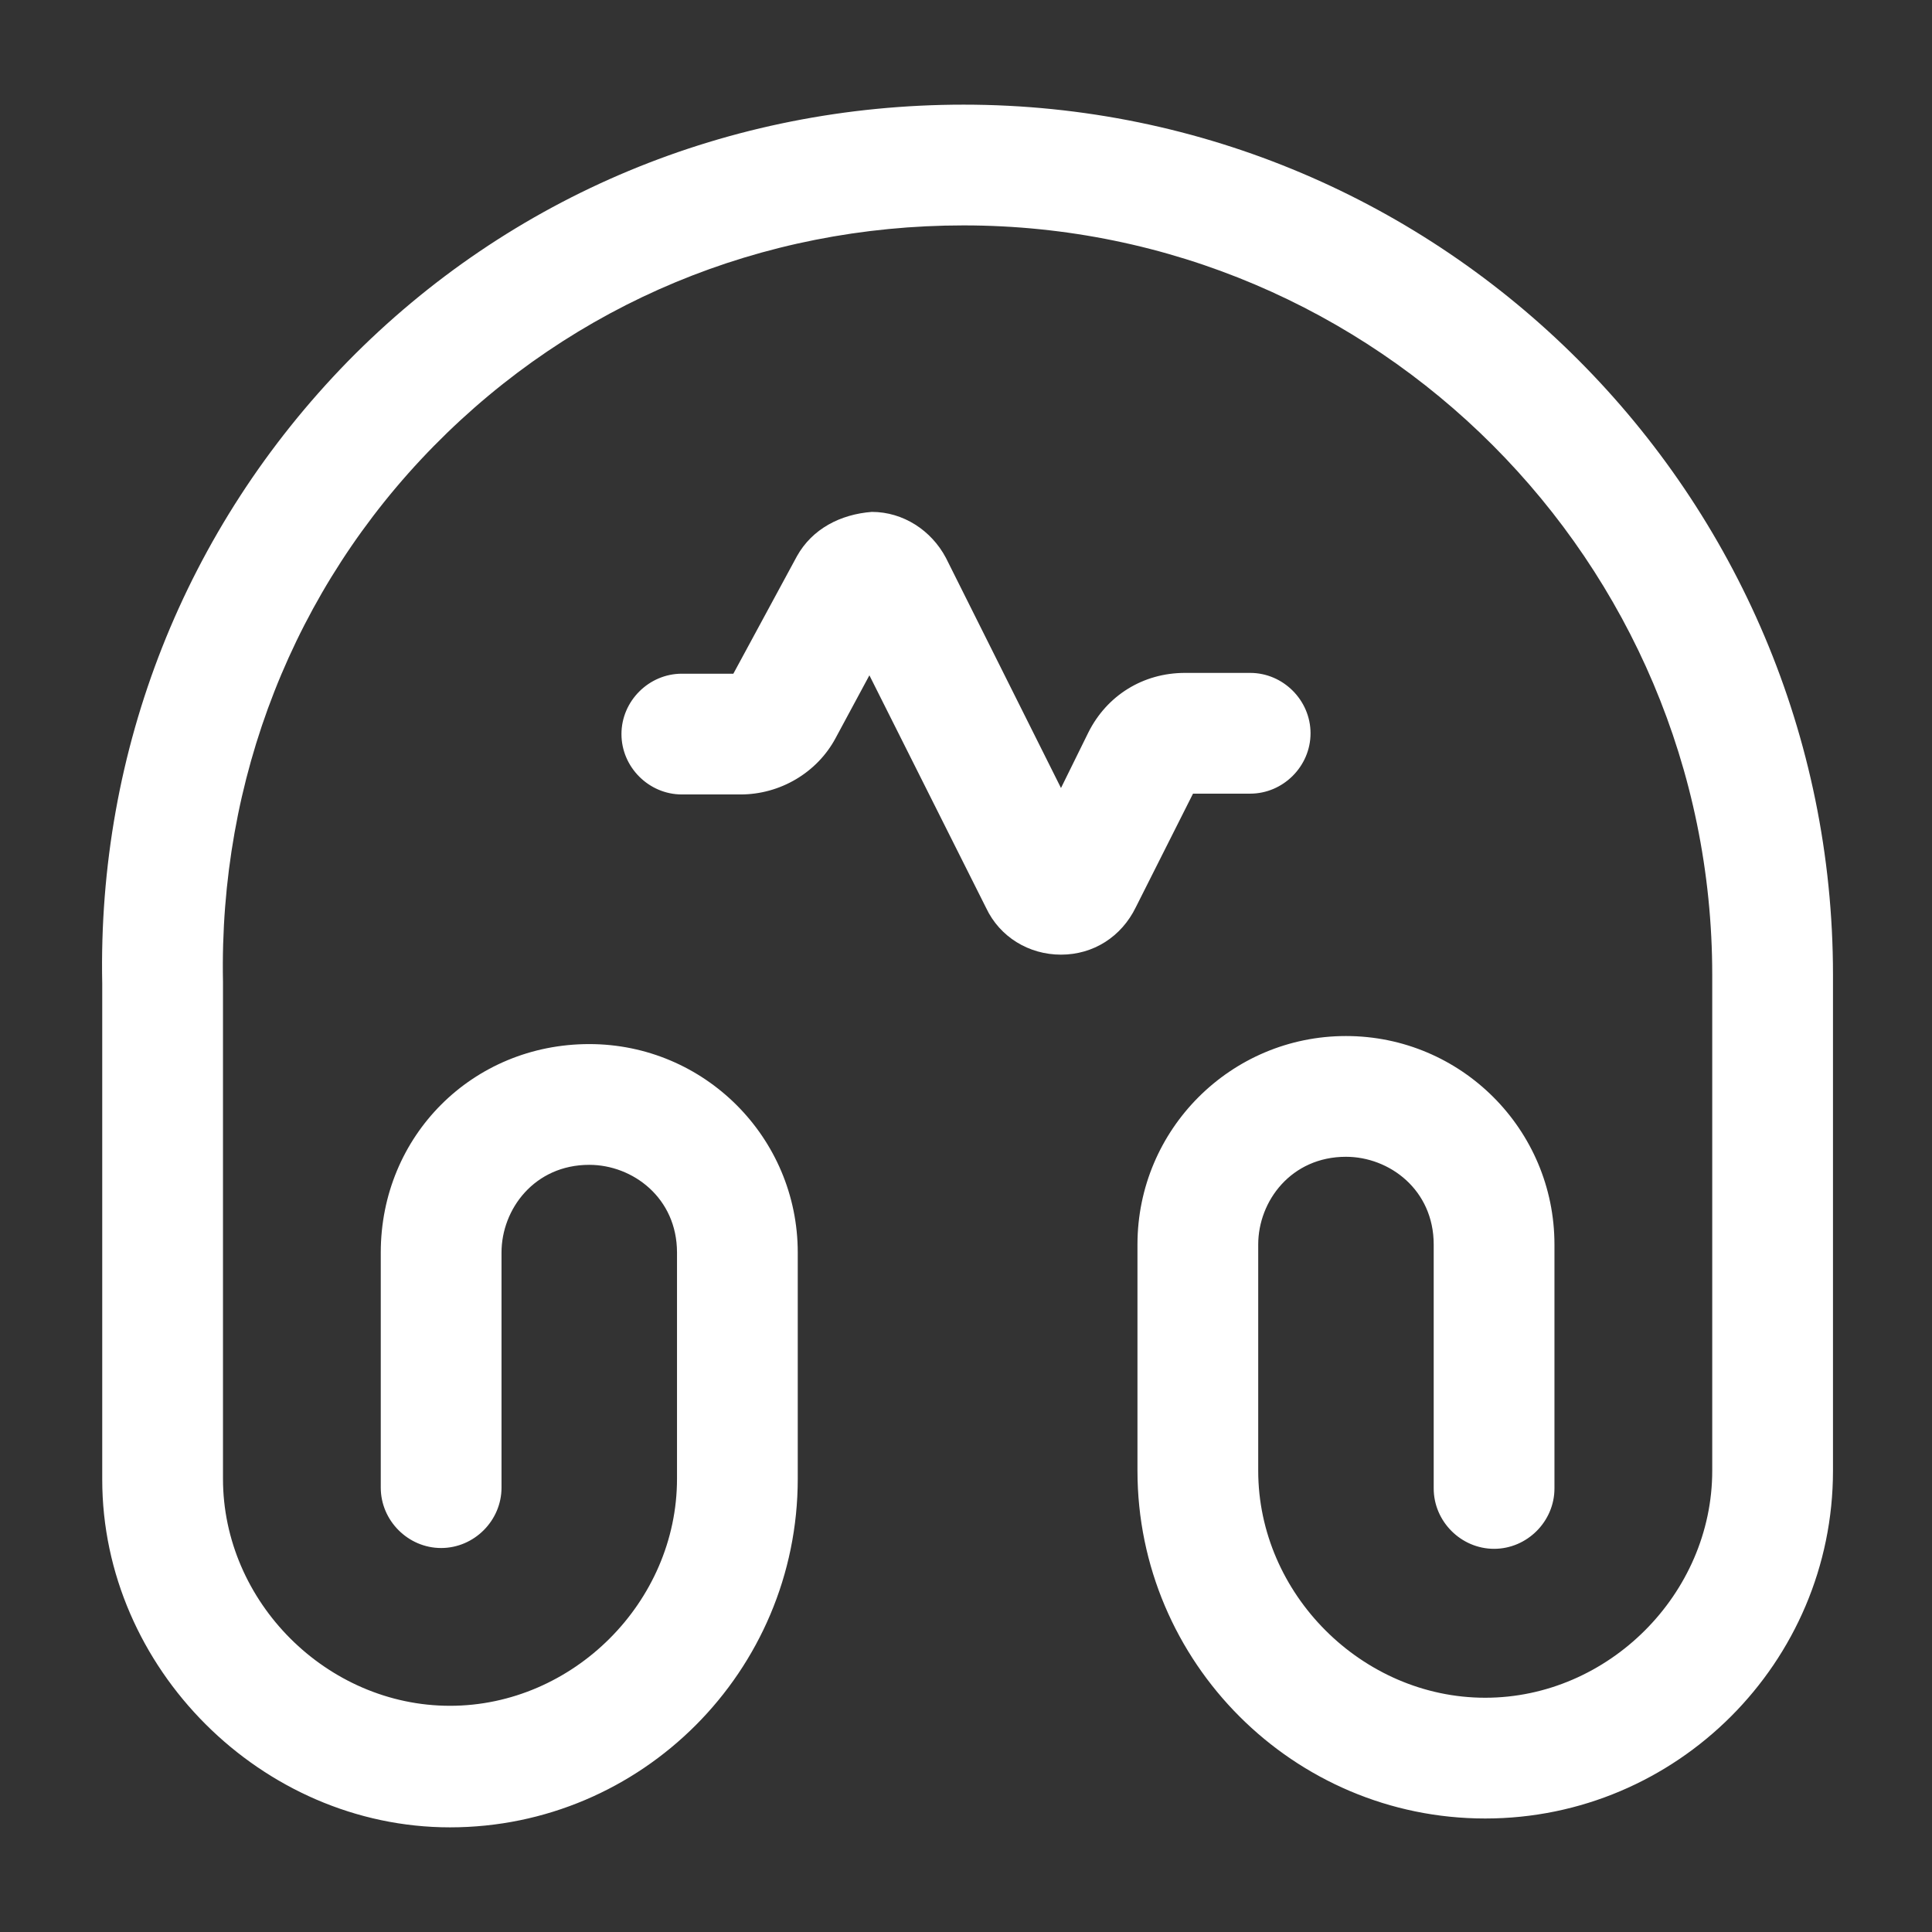
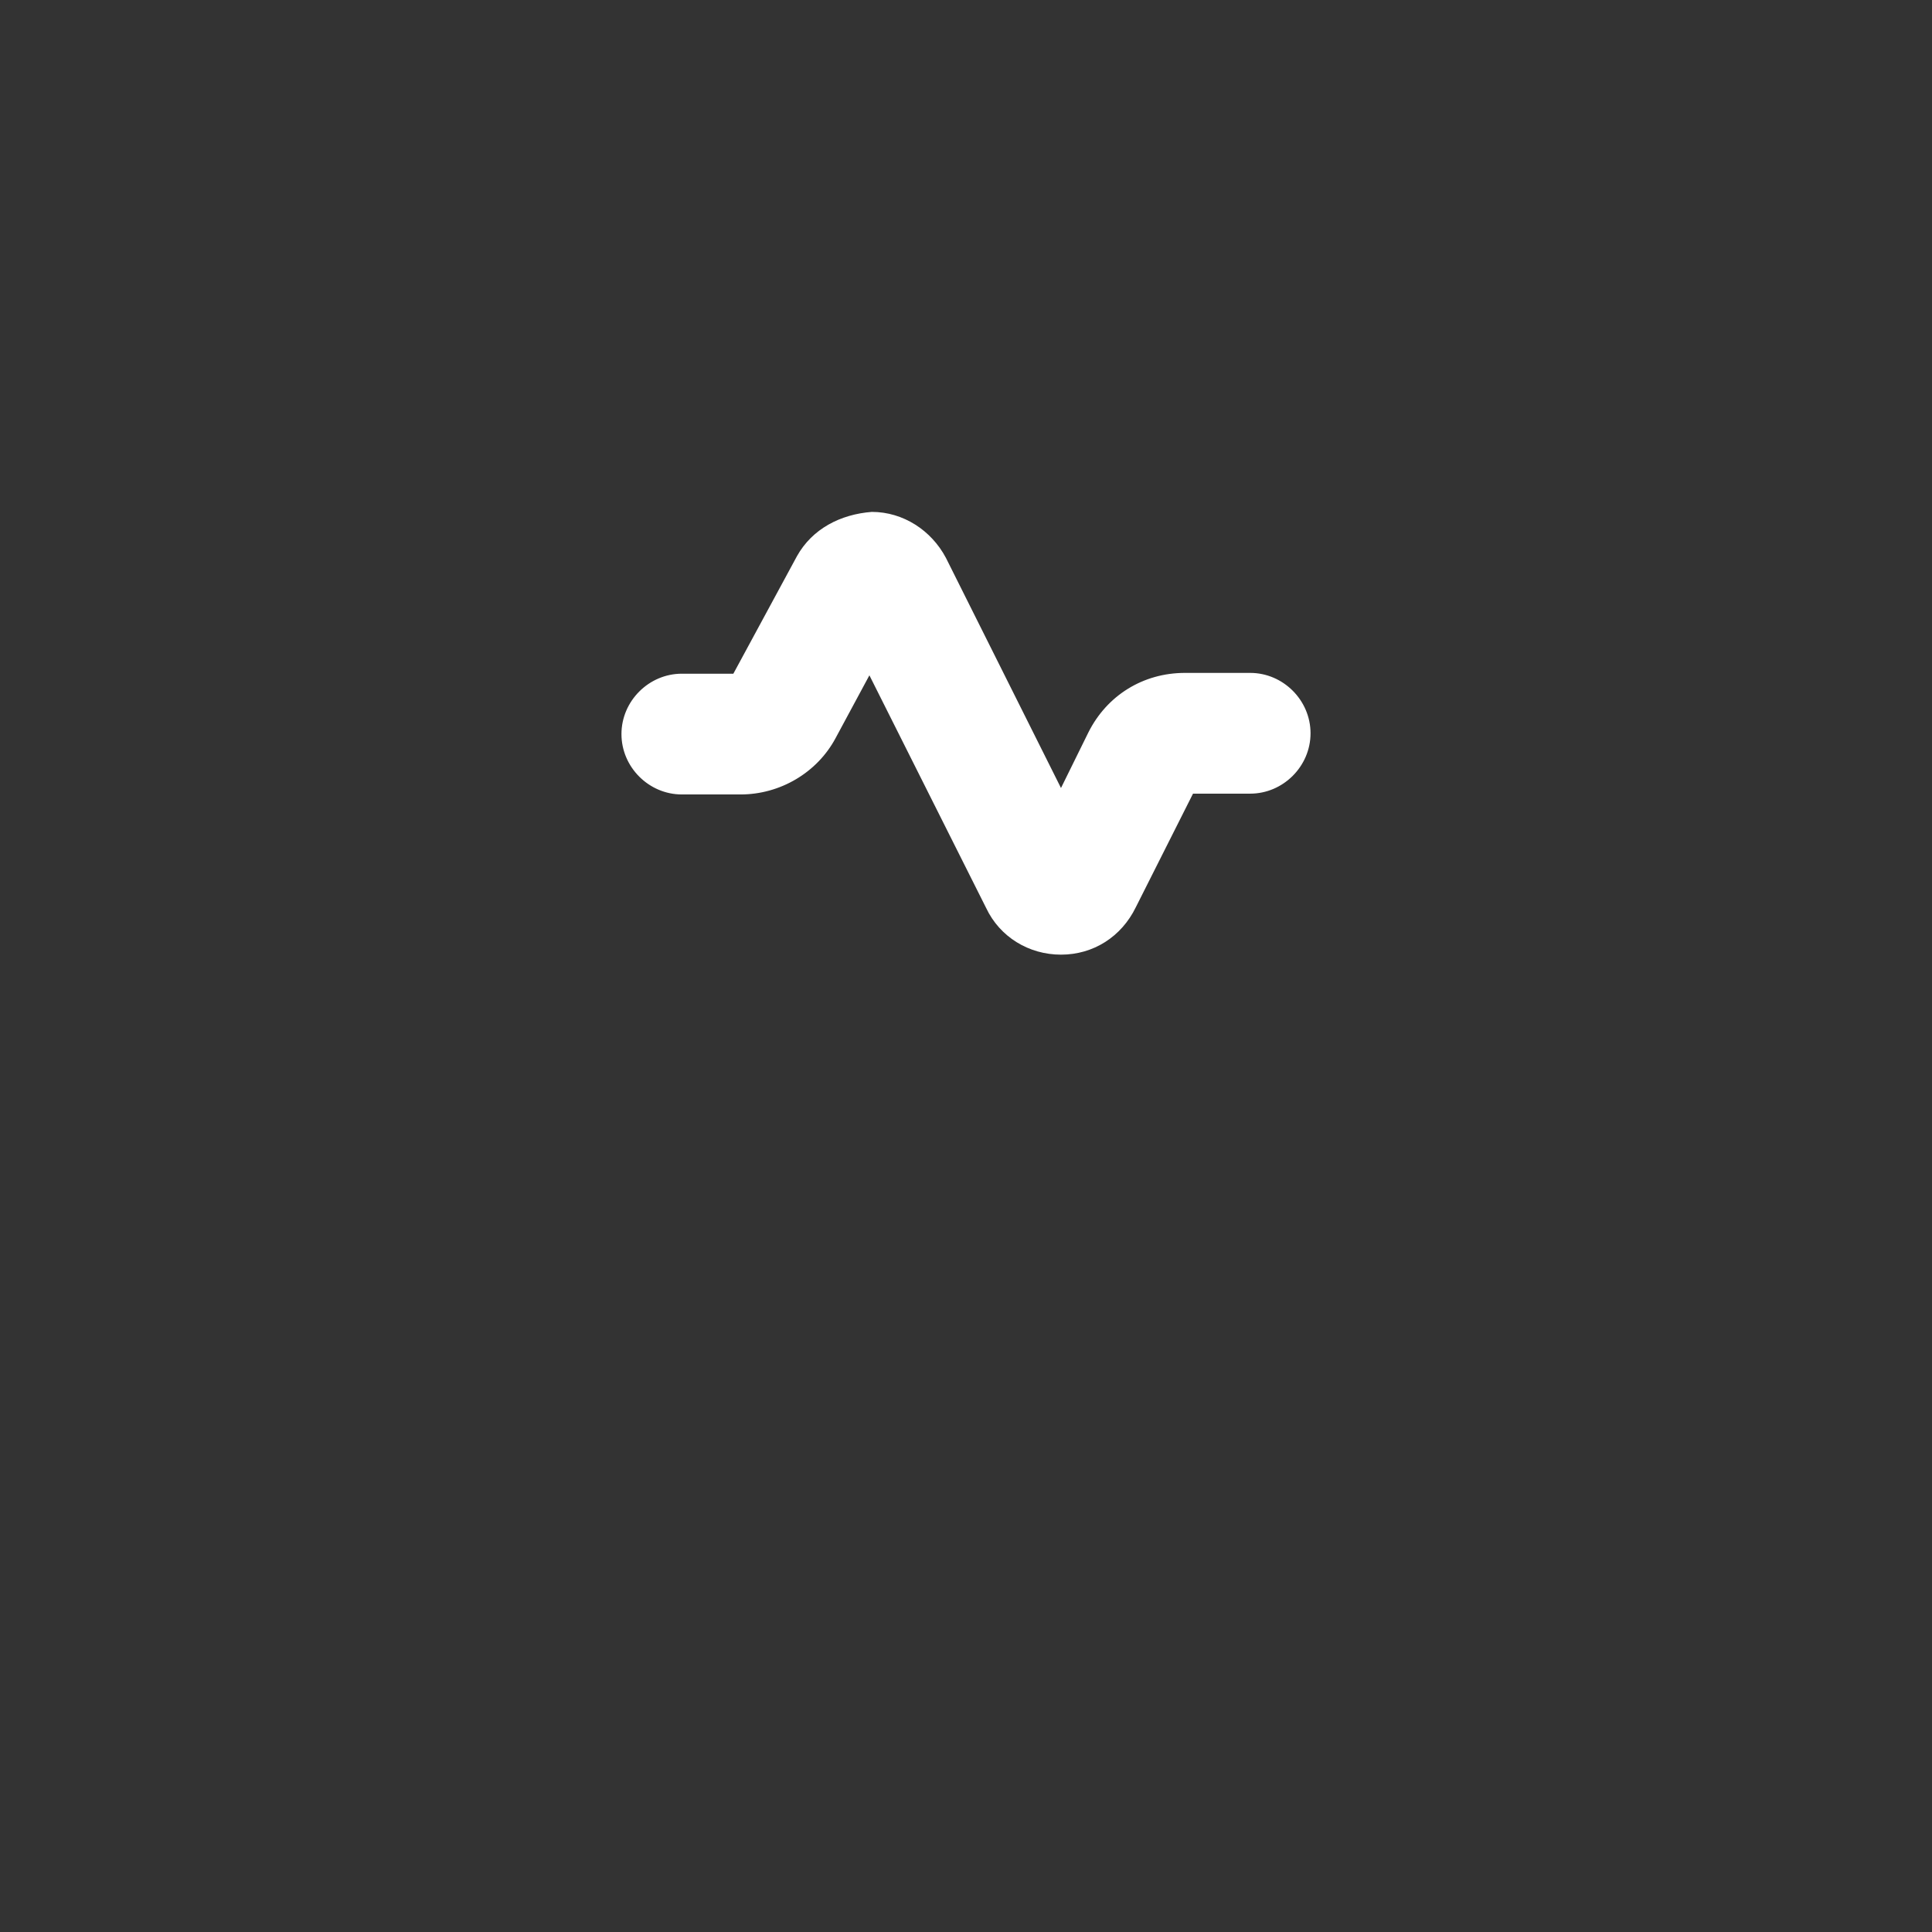
<svg xmlns="http://www.w3.org/2000/svg" width="24" height="24" viewBox="0 0 24 24" fill="none">
  <rect x="0" y="0" width="24" height="24" fill="#333333" stroke="none" />
  <g id="music-play 1">
-     <path id="Vector" d="M5.59 22.7C3.25 22.7 1.27 20.72 1.27 18.38V12.22C1.21 9.31 2.3 6.56 4.32 4.49C6.34 2.43 9.06 1.3 11.97 1.3C17.93 1.3 22.77 6.15 22.77 12.11V18.27C22.77 20.65 20.83 22.59 18.45 22.59C16.07 22.59 14.13 20.65 14.13 18.27V15.46C14.13 14.03 15.29 12.87 16.72 12.87C18.15 12.87 19.31 14.03 19.31 15.46V18.49C19.31 18.9 18.97 19.24 18.56 19.24C18.15 19.24 17.81 18.9 17.81 18.49V15.46C17.81 14.78 17.26 14.37 16.72 14.37C16.04 14.37 15.63 14.92 15.63 15.46V18.27C15.63 19.8 16.92 21.09 18.45 21.09C19.98 21.09 21.27 19.8 21.27 18.27V12.11C21.27 6.98 17.1 2.8 11.97 2.8C9.46 2.8 7.13 3.77 5.39 5.54C3.65 7.31 2.72 9.68 2.77 12.2V18.37C2.77 19.9 4.06 21.19 5.59 21.19C7.12 21.19 8.41 19.9 8.41 18.37V15.56C8.41 14.88 7.86 14.47 7.32 14.47C6.64 14.47 6.23 15.02 6.23 15.56V18.48C6.23 18.89 5.89 19.23 5.48 19.23C5.07 19.23 4.73 18.89 4.73 18.48V15.56C4.73 14.11 5.87 12.97 7.32 12.97C8.75 12.97 9.91 14.13 9.91 15.56V18.37C9.91 20.76 7.97 22.7 5.59 22.7Z" fill="white" />
    <path id="Vector_2" d="M13.18 11.859C12.78 11.859 12.42 11.639 12.25 11.279L10.8 8.389L10.38 9.169C10.15 9.599 9.69 9.869 9.2 9.869H8.47C8.06 9.869 7.72 9.529 7.72 9.119C7.72 8.709 8.06 8.369 8.47 8.369H9.11L9.9 6.909C10.09 6.569 10.44 6.389 10.83 6.359C11.22 6.359 11.57 6.589 11.75 6.929L13.18 9.789L13.52 9.099C13.75 8.639 14.2 8.359 14.72 8.359H15.53C15.94 8.359 16.28 8.699 16.28 9.109C16.28 9.519 15.94 9.859 15.53 9.859H14.82L14.11 11.269C13.93 11.639 13.58 11.859 13.18 11.859Z" fill="white" />
  </g>
</svg>